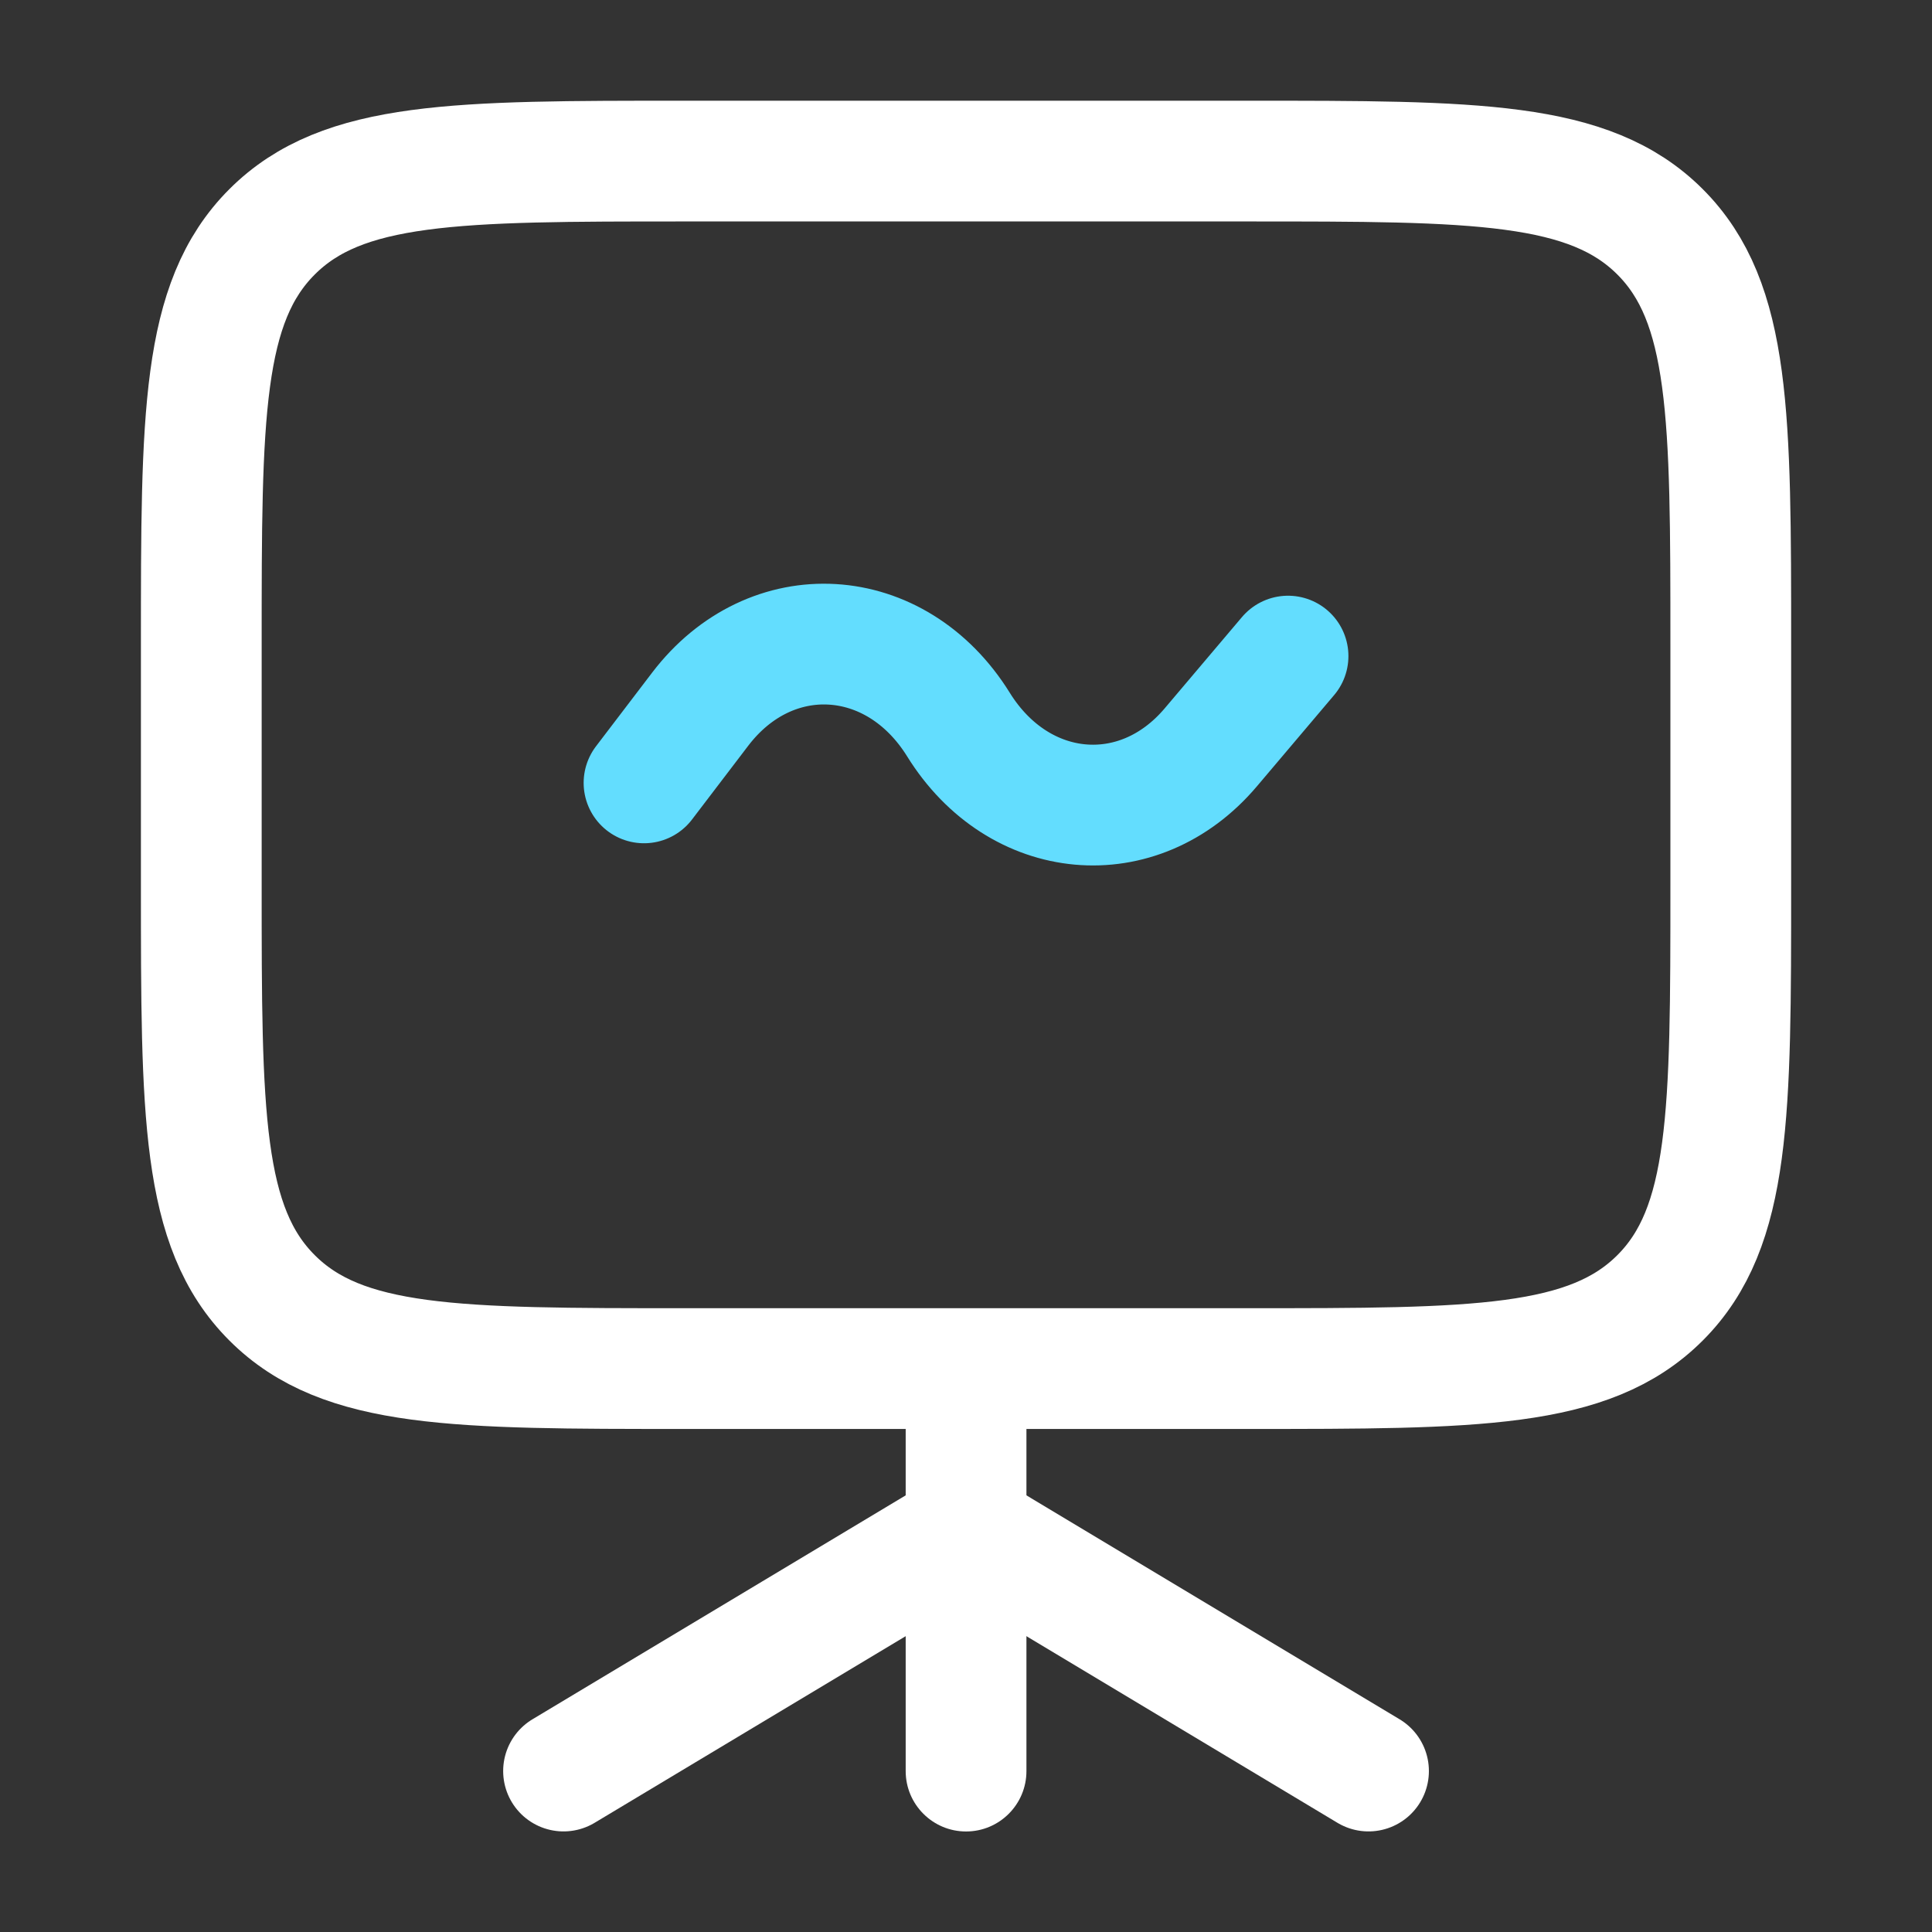
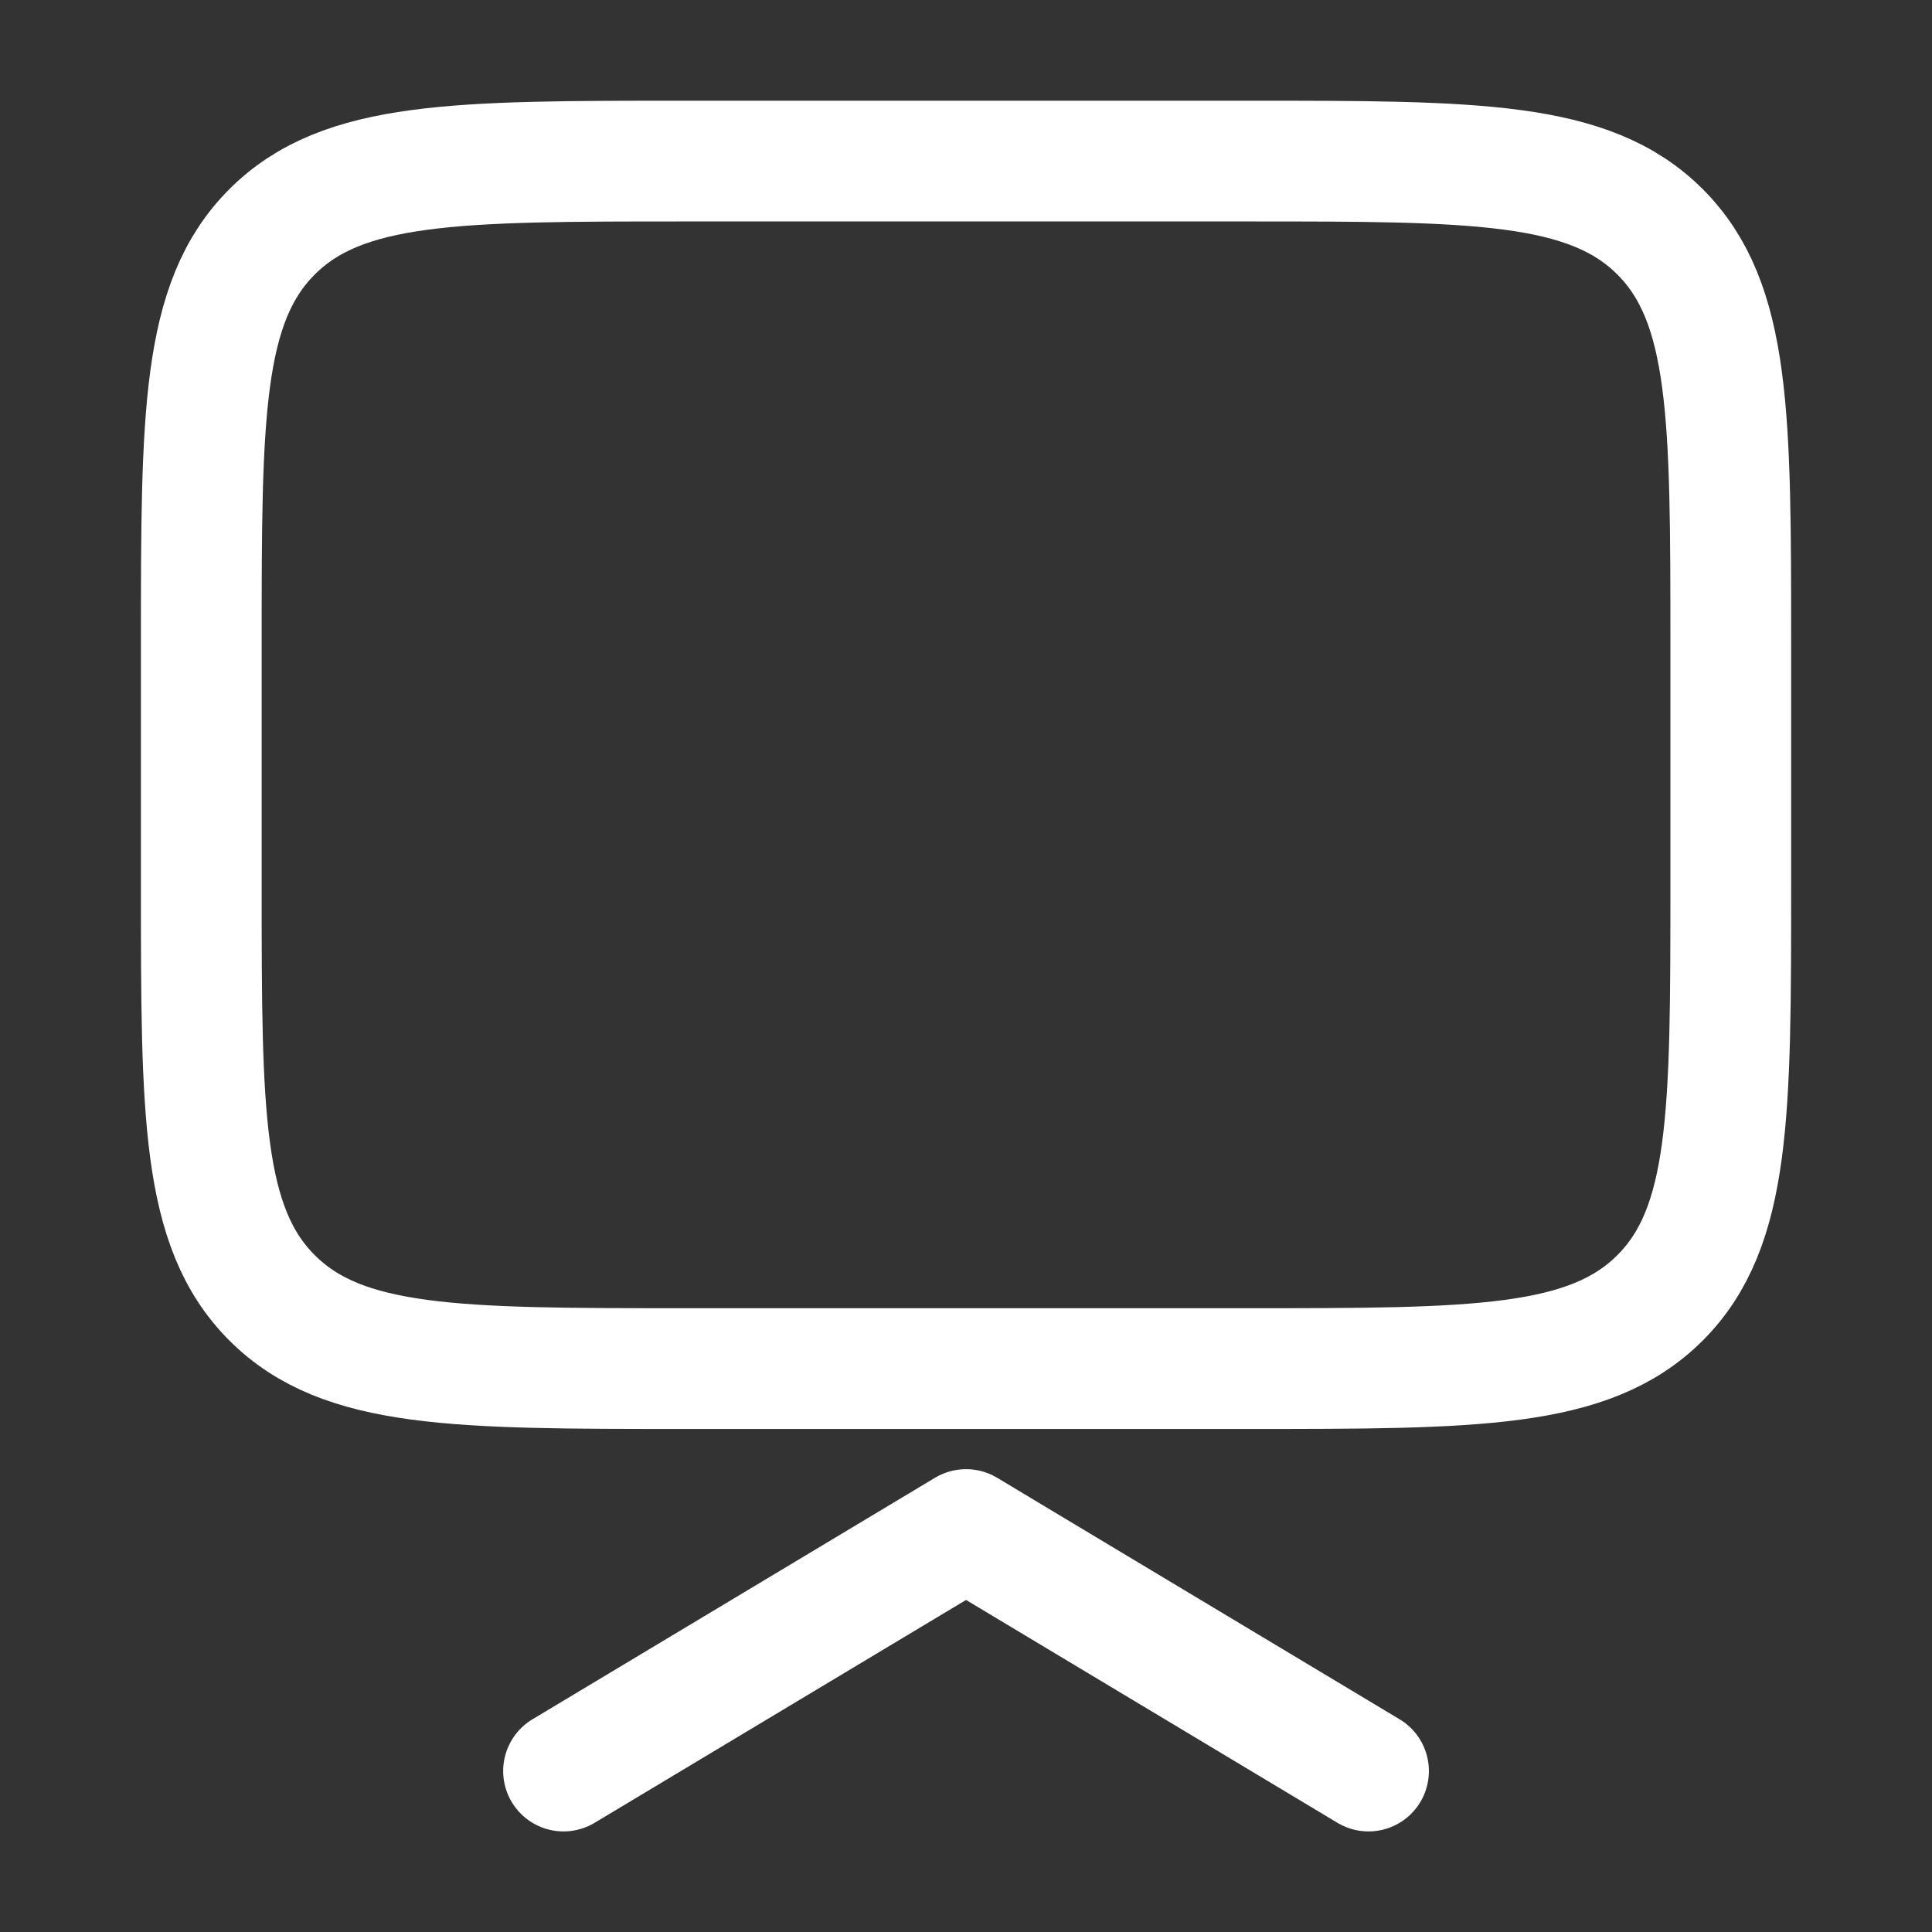
<svg xmlns="http://www.w3.org/2000/svg" width="32" height="32" viewBox="0 0 32 32" fill="none">
  <rect x="0" y="0" width="32" height="32" fill="#333333" stroke="none" />
  <path d="M3.334 10.668C3.334 6.897 3.334 5.011 4.506 3.84C5.677 2.668 7.563 2.668 11.334 2.668H20.667C24.439 2.668 26.324 2.668 27.496 3.84C28.667 5.011 28.667 6.897 28.667 10.668V14.668C28.667 18.439 28.667 20.325 27.496 21.496C26.324 22.668 24.439 22.668 20.667 22.668H11.334C7.563 22.668 5.677 22.668 4.506 21.496C3.334 20.325 3.334 18.439 3.334 14.668V10.668Z" stroke="white" stroke-width="2" />
-   <path d="M10.667 12.967L11.596 11.748C12.767 10.21 14.839 10.333 15.875 12.001C16.876 13.614 18.857 13.793 20.054 12.379L21.334 10.867" stroke="#63DDFE" stroke-width="2" stroke-linecap="round" stroke-linejoin="round" />
-   <path d="M15.001 29.335C15.001 29.887 15.449 30.335 16.001 30.335C16.553 30.335 17.001 29.887 17.001 29.335L15.001 29.335ZM15.001 22.668L15.001 29.335L17.001 29.335L17.001 22.668L15.001 22.668Z" fill="white" />
  <path d="M9.334 29.334L16.001 25.334L22.667 29.334" stroke="white" stroke-width="2" stroke-linecap="round" stroke-linejoin="round" />
</svg>